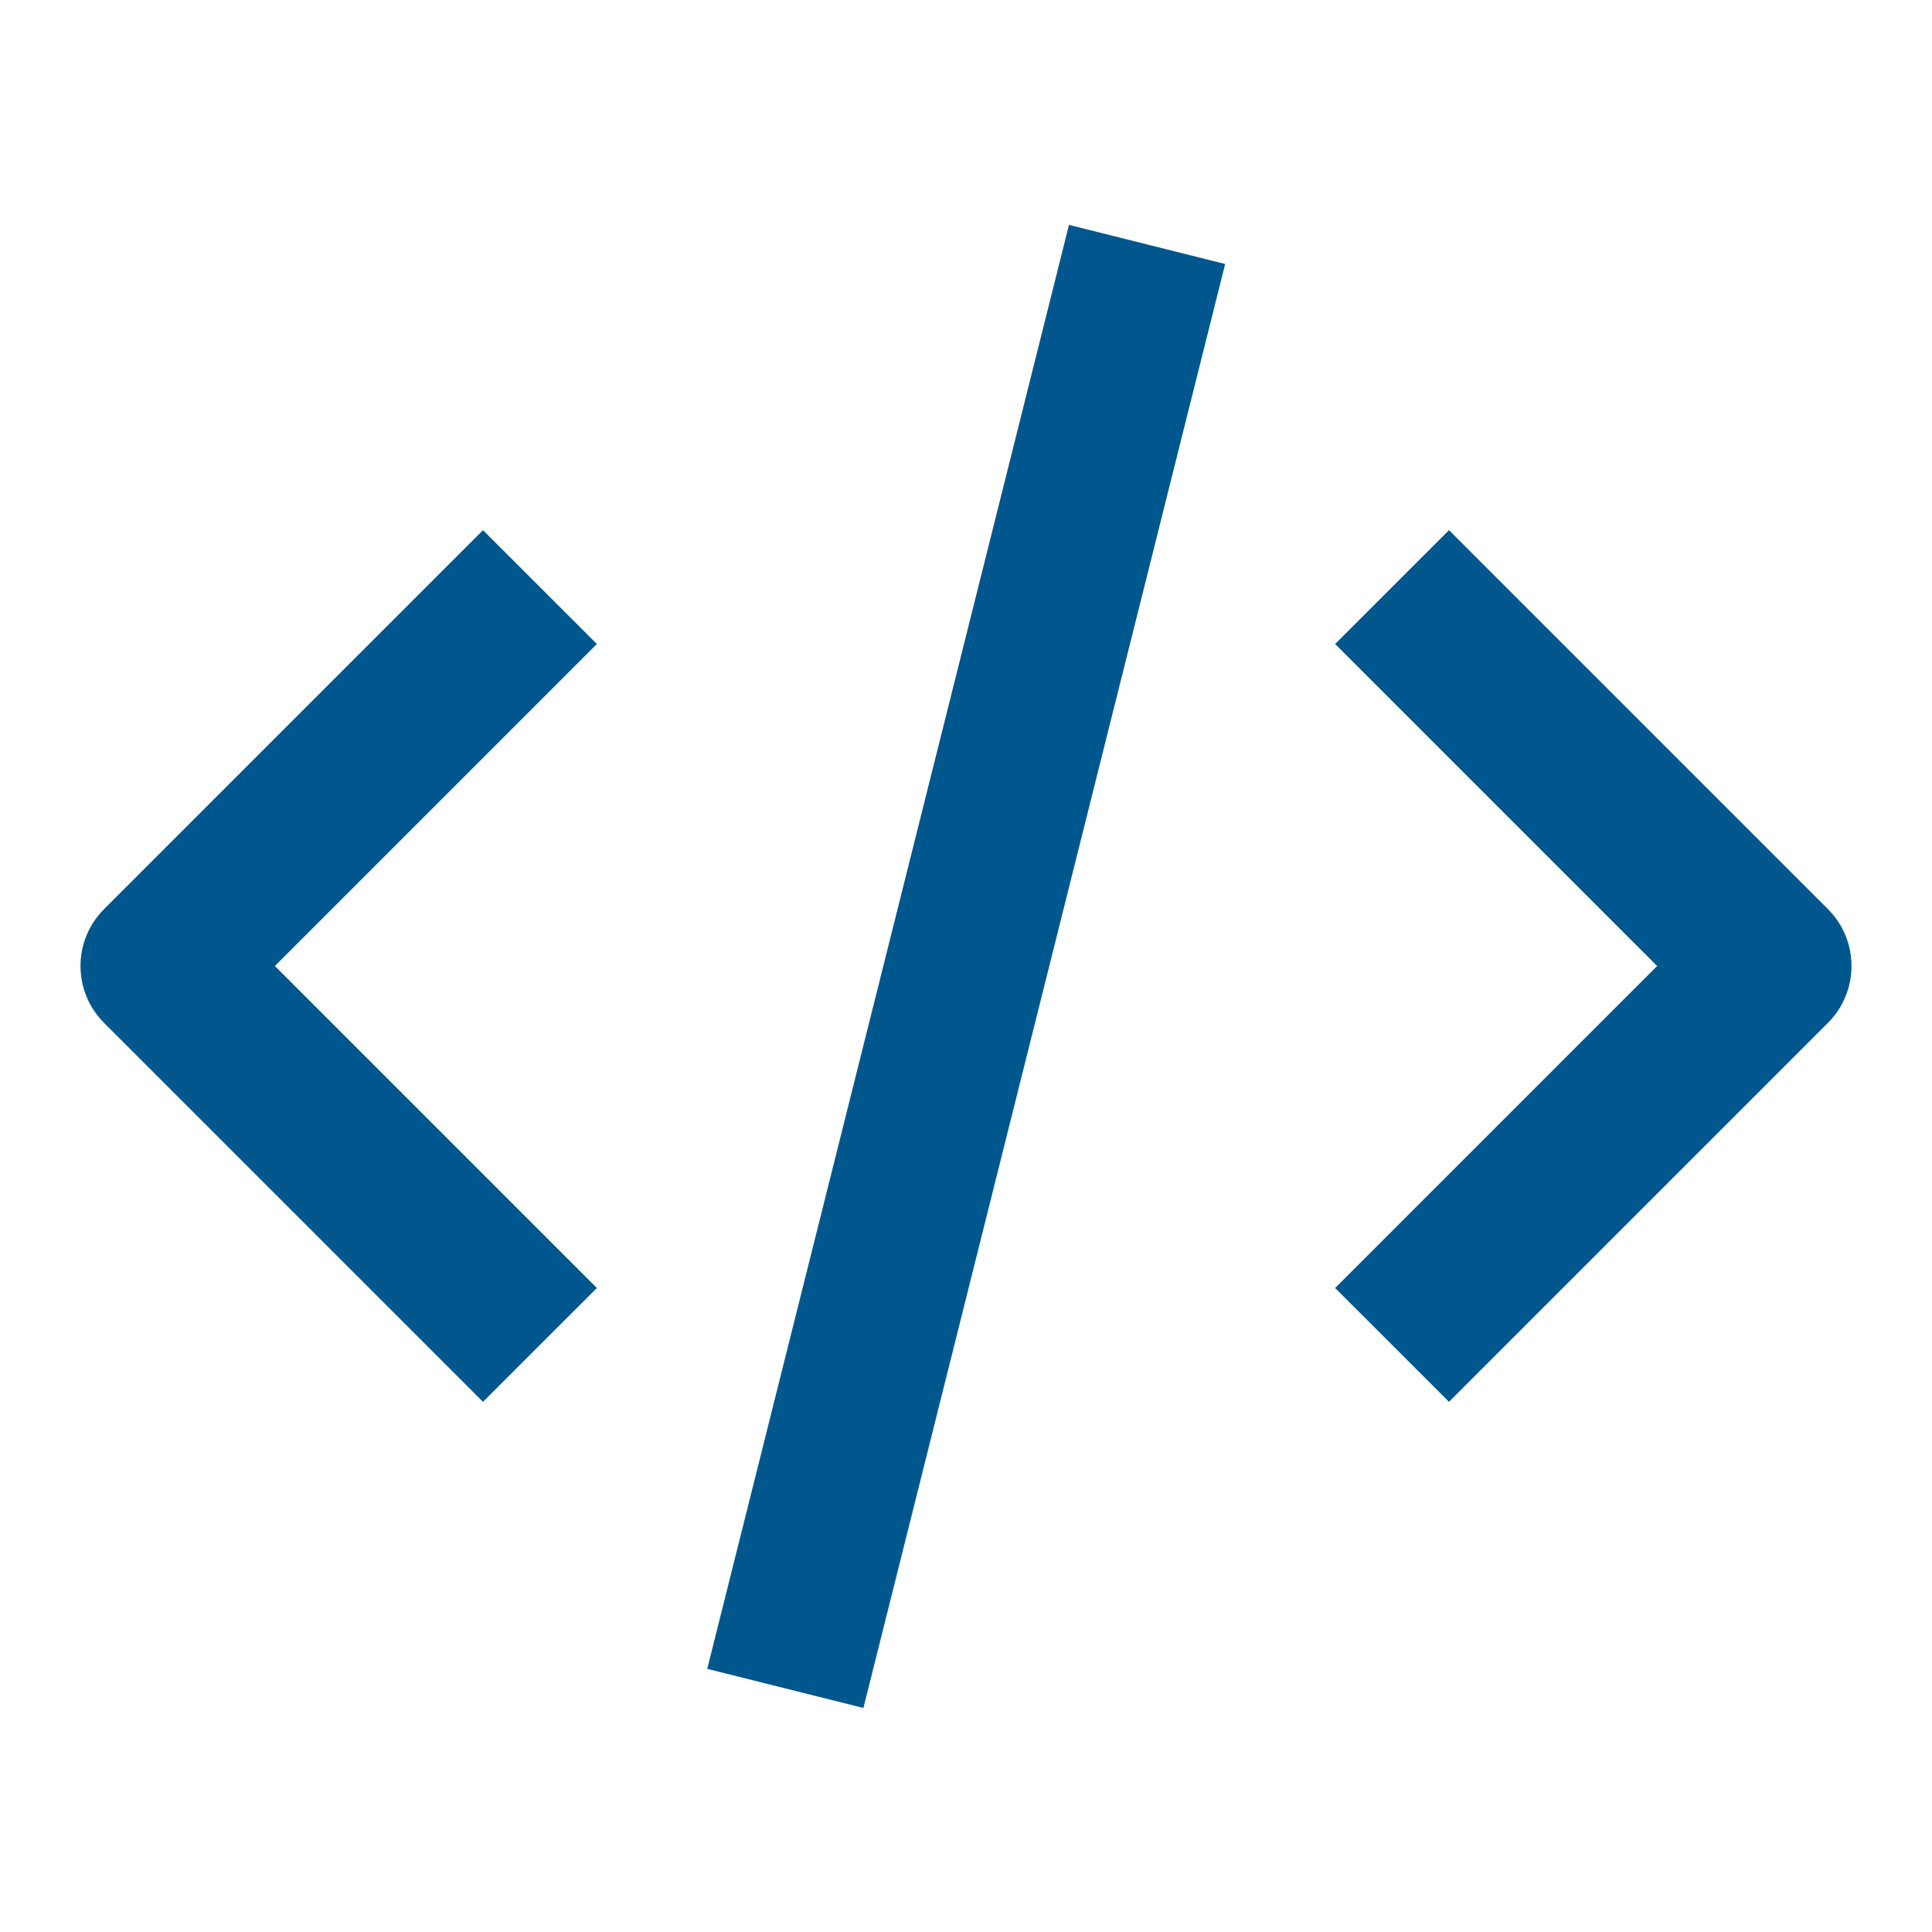
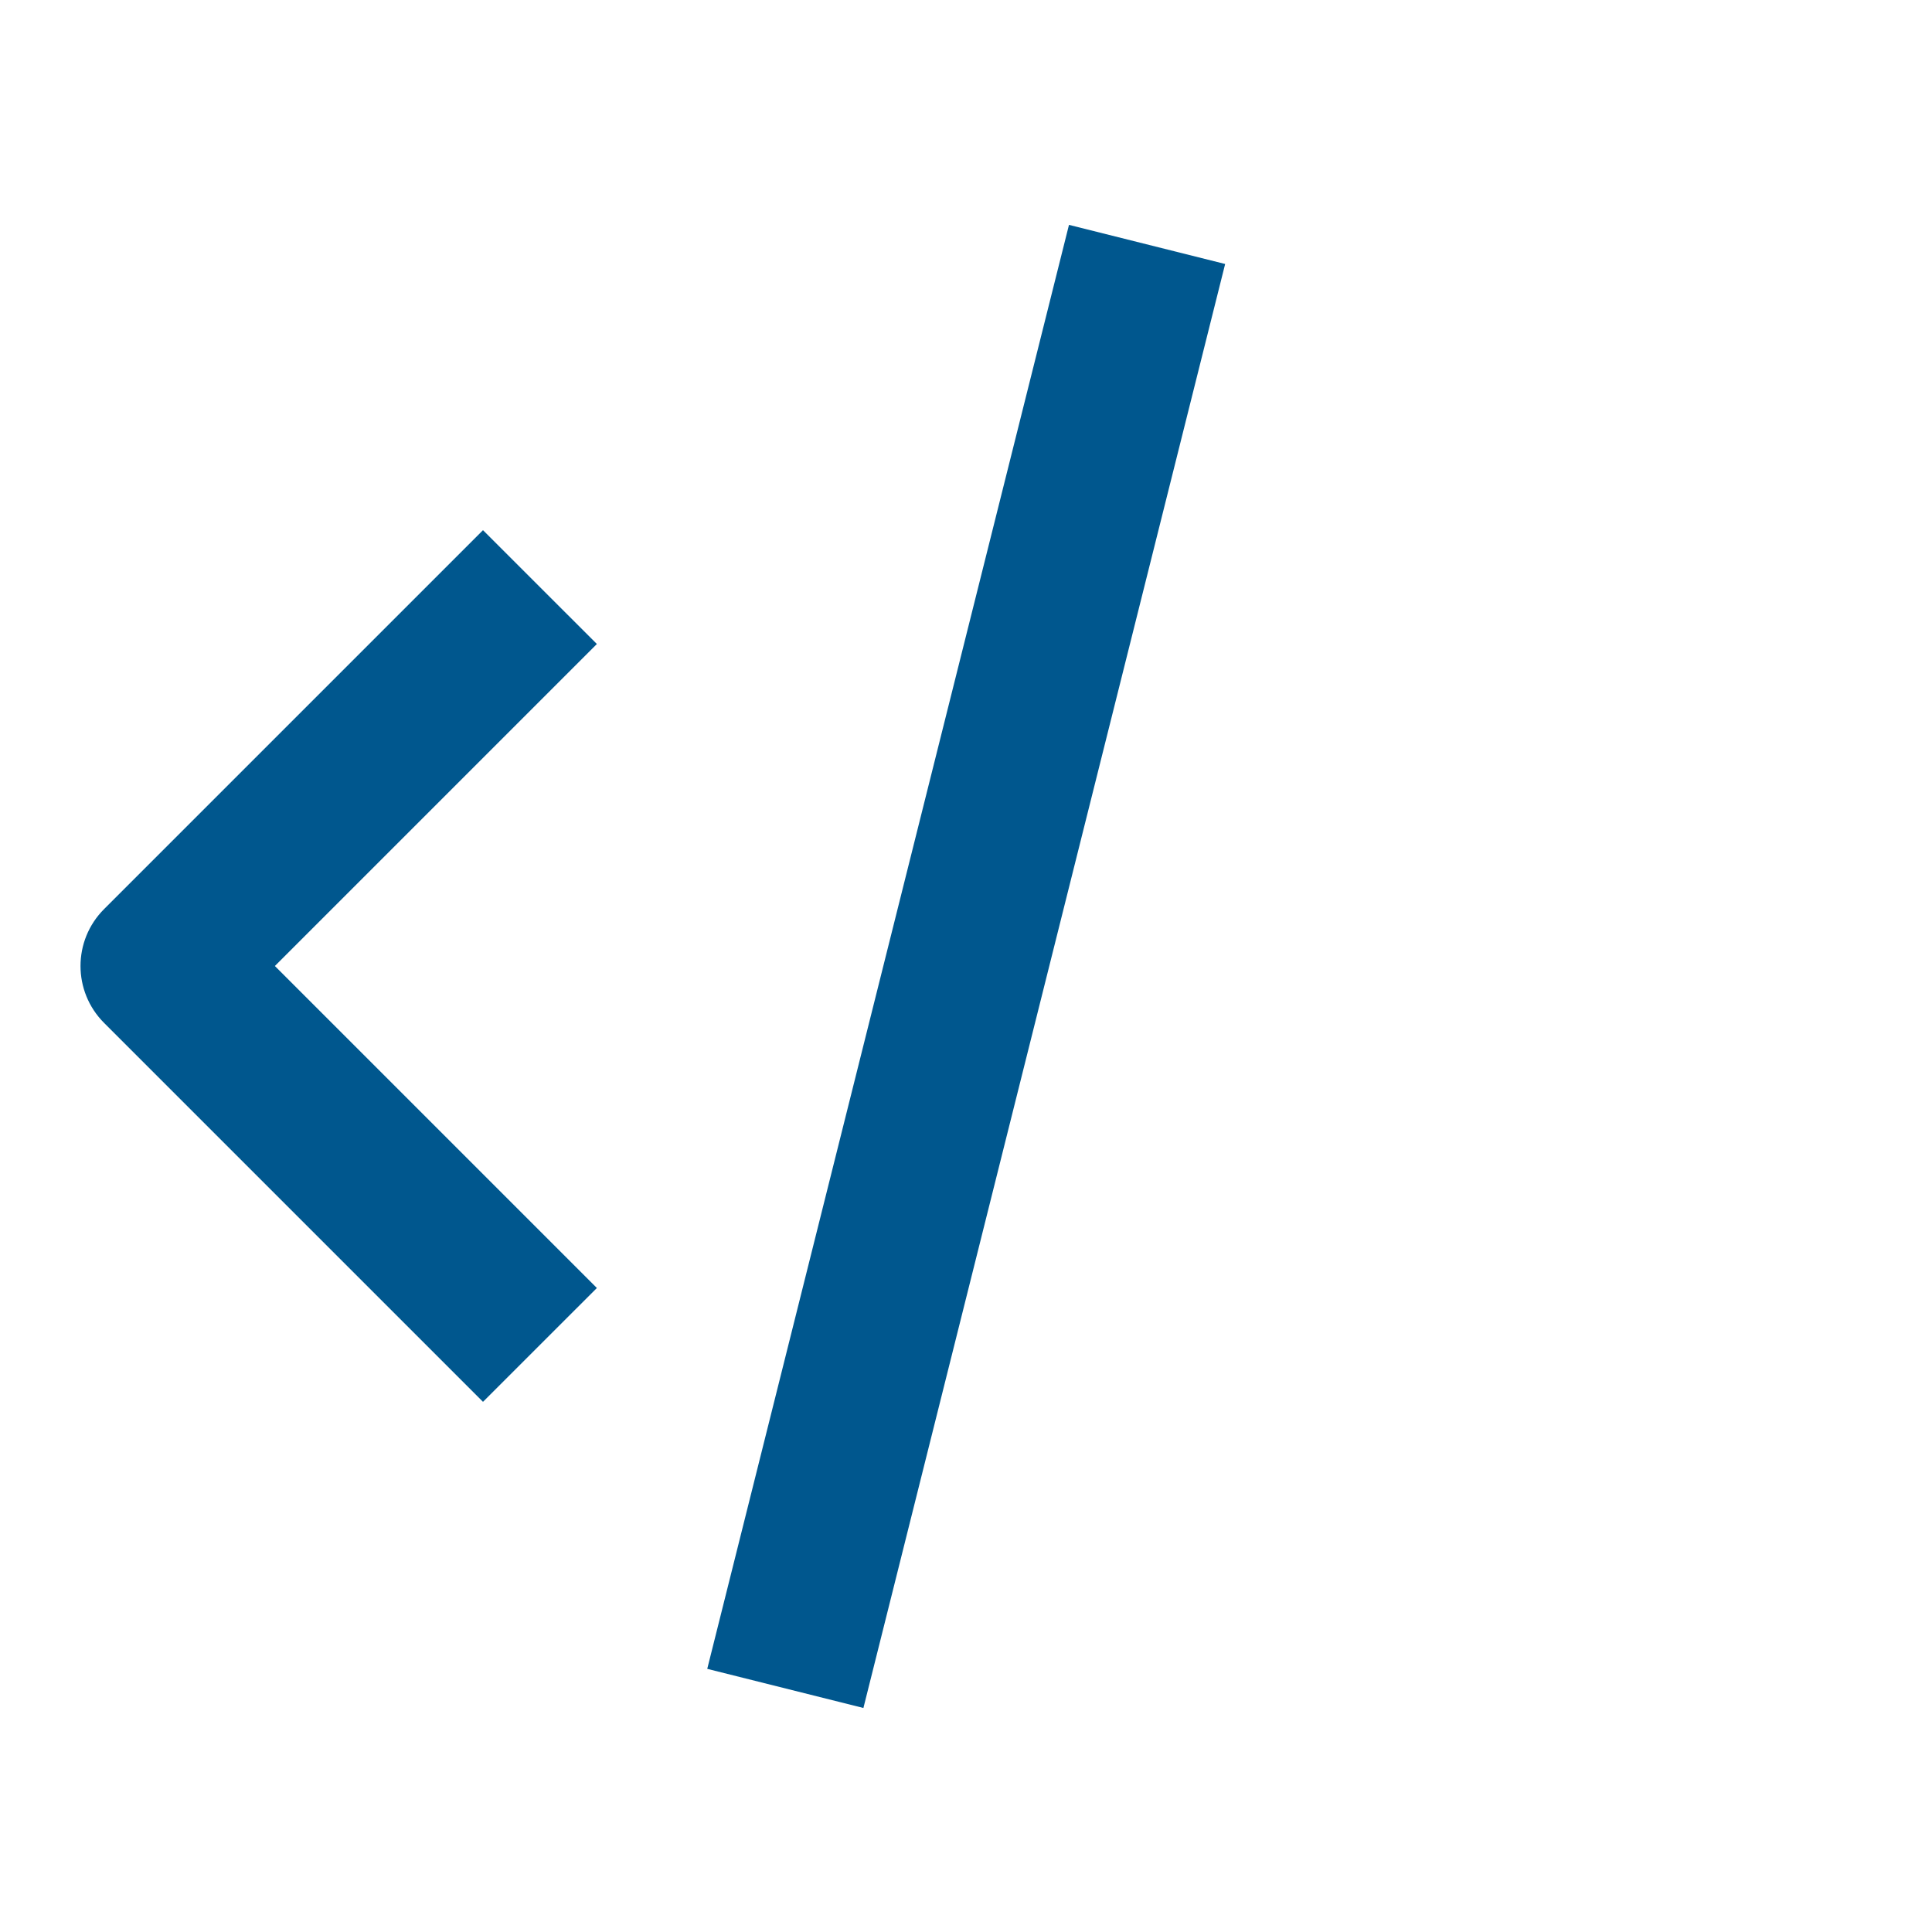
<svg xmlns="http://www.w3.org/2000/svg" x="0px" y="0px" width="48px" height="48px" viewBox="0 0 48 48">
  <g>
    <path fill="#00578e" d="M12,34.828l-9.414-9.414c-0.781-0.781-0.781-2.047,0-2.828L12,13.172L14.829,16l-8,8l8,8L12,34.828z" />
-     <path fill="#00578e" d="M36,34.828L33.171,32l8-8l-8-8L36,13.172l9.414,9.414c0.781,0.781,0.781,2.047,0,2.828L36,34.828z" />
    <rect data-color="color-2" x="5.507" y="22" transform="matrix(0.243 -0.97 0.97 0.243 -5.107 41.458)" fill="#00578e" width="36.985" height="4" />
  </g>
</svg>